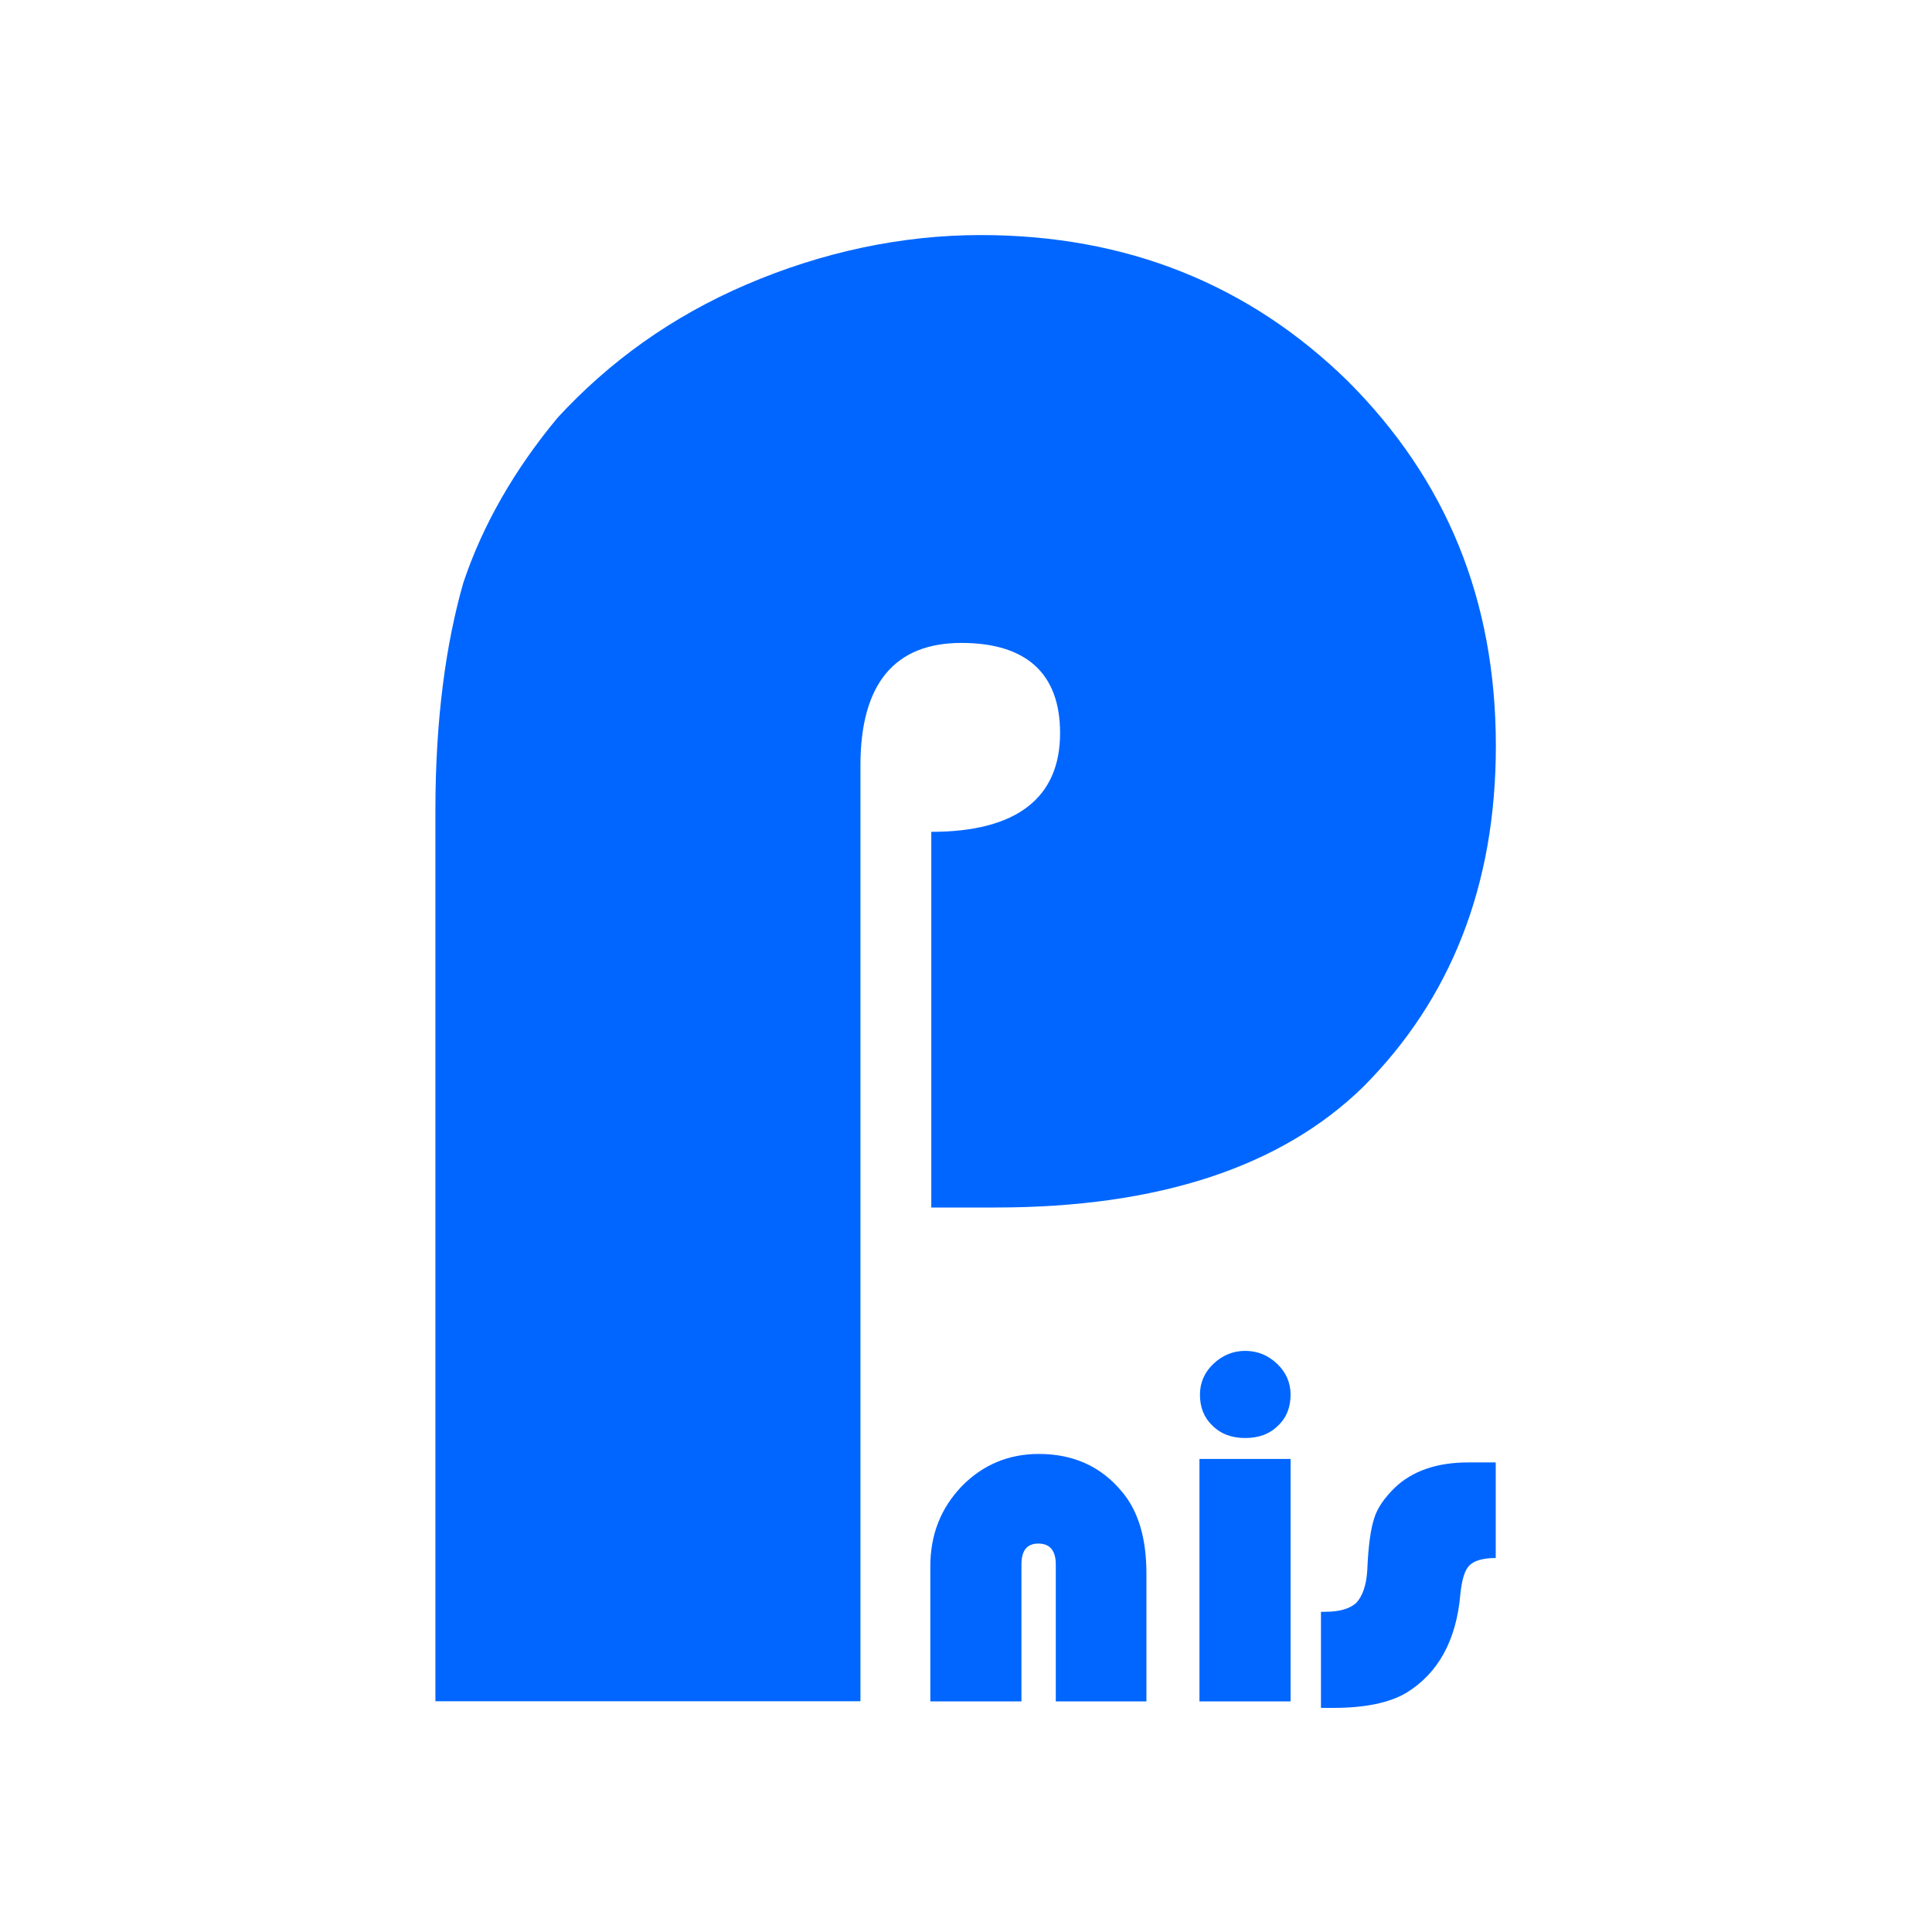
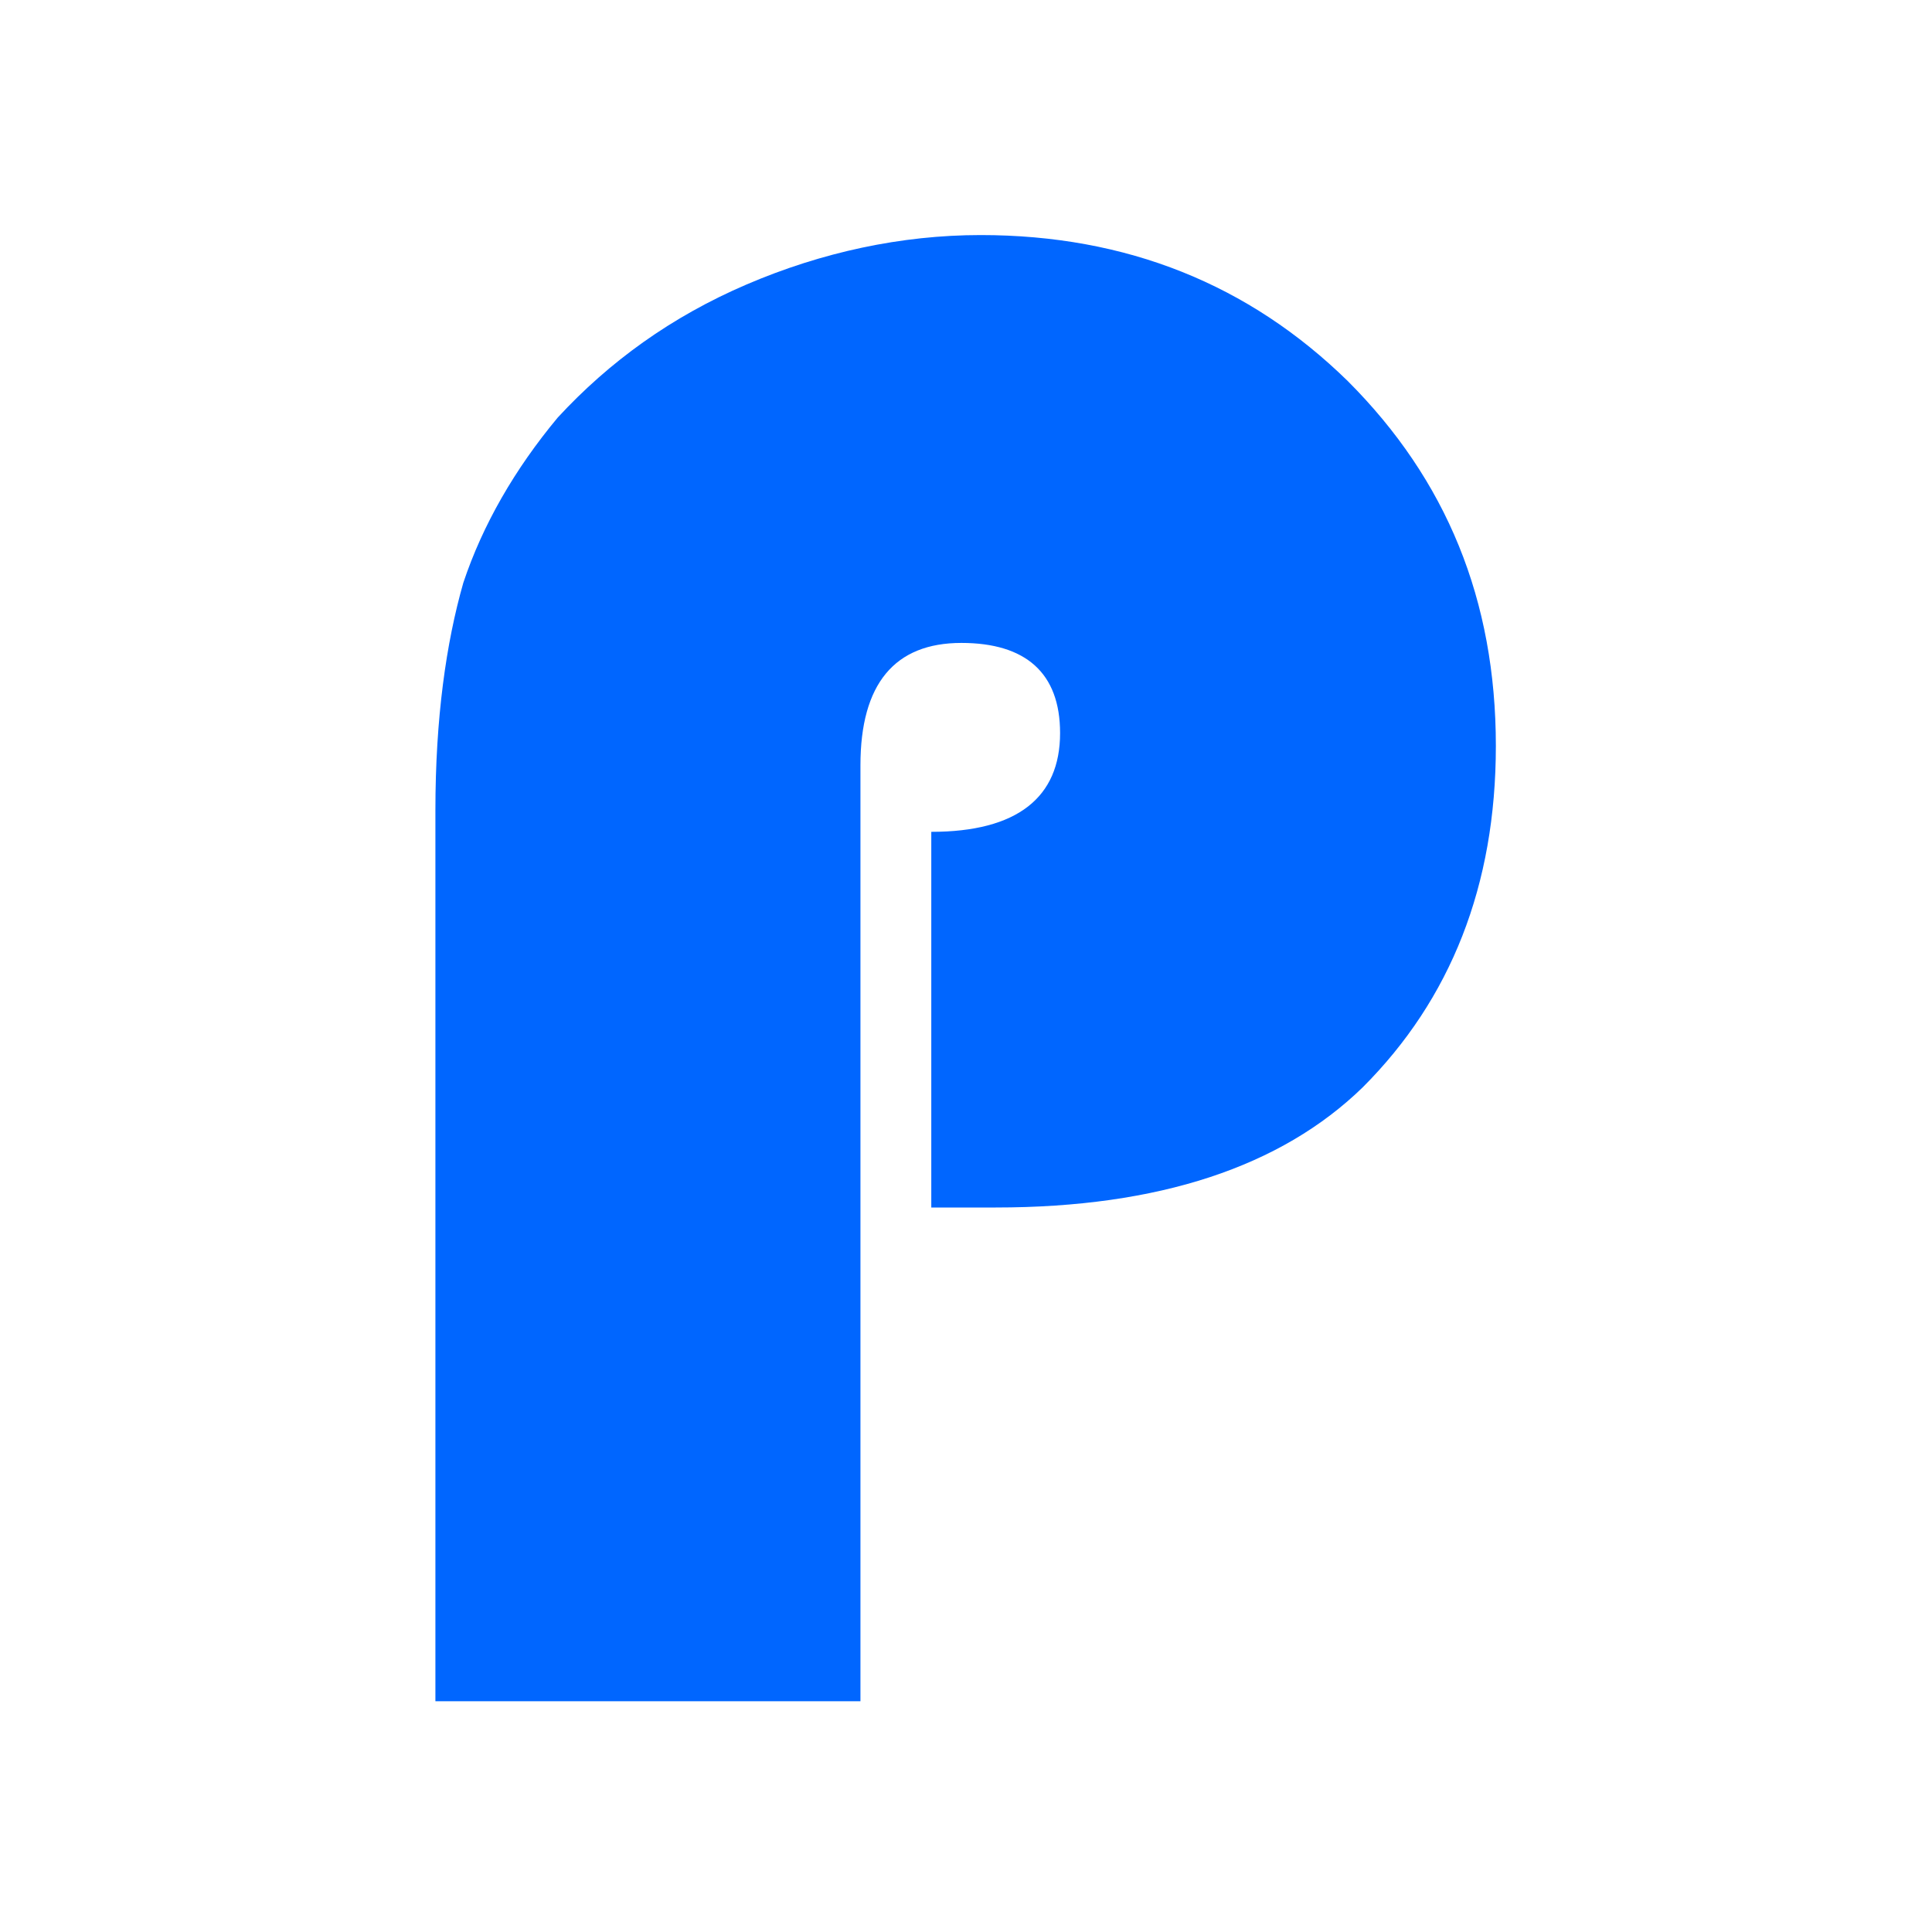
<svg xmlns="http://www.w3.org/2000/svg" width="100%" height="100%" viewBox="0 0 1080 1080" version="1.1" xml:space="preserve" style="fill-rule:evenodd;clip-rule:evenodd;stroke-linejoin:round;stroke-miterlimit:2;">
  <g transform="matrix(1,0,0,1,-23,-9)">
    <g transform="matrix(1,0,0,1,-12.806,-9.96)">
      <g transform="matrix(1200,0,0,1200,215.599,969.96)">
        <path d="M0.284,-0.23L0.284,-0.405C0.324,-0.405 0.344,-0.421 0.344,-0.451C0.344,-0.479 0.328,-0.493 0.298,-0.493C0.267,-0.493 0.251,-0.474 0.251,-0.436L0.251,-0L0.053,-0L0.053,-0.415C0.053,-0.458 0.058,-0.493 0.066,-0.521C0.075,-0.548 0.09,-0.574 0.11,-0.598C0.134,-0.624 0.163,-0.645 0.198,-0.66C0.233,-0.675 0.27,-0.683 0.307,-0.683C0.375,-0.683 0.432,-0.66 0.478,-0.615C0.524,-0.569 0.547,-0.513 0.547,-0.445C0.547,-0.38 0.526,-0.327 0.485,-0.286C0.447,-0.249 0.39,-0.23 0.314,-0.23L0.284,-0.23Z" style="fill:rgb(0,102,255);fill-rule:nonzero;" />
      </g>
    </g>
    <g transform="matrix(1,0,0,1,-1.734,-10.323)">
      <g transform="matrix(278.333,0,0,278.333,530.04,970.42)">
-         <path d="M0.487,-0L0.305,-0L0.305,-0.275C0.305,-0.303 0.293,-0.317 0.27,-0.317C0.247,-0.317 0.236,-0.303 0.236,-0.275L0.236,-0L0.053,-0L0.053,-0.271C0.053,-0.335 0.074,-0.388 0.116,-0.432C0.158,-0.475 0.21,-0.497 0.271,-0.497C0.34,-0.497 0.396,-0.472 0.438,-0.421C0.471,-0.382 0.487,-0.327 0.487,-0.257L0.487,-0Z" style="fill:rgb(0,102,255);fill-rule:nonzero;" />
-       </g>
+         </g>
      <g transform="matrix(278.333,0,0,278.333,680.486,970.42)">
-         <path d="M0.236,-0.487L0.236,-0L0.053,-0L0.053,-0.487L0.236,-0.487ZM0.145,-0.704C0.17,-0.704 0.191,-0.695 0.209,-0.678C0.227,-0.661 0.236,-0.64 0.236,-0.616C0.236,-0.591 0.228,-0.57 0.211,-0.554C0.194,-0.537 0.172,-0.529 0.145,-0.529C0.118,-0.529 0.096,-0.537 0.079,-0.554C0.062,-0.57 0.054,-0.591 0.054,-0.616C0.054,-0.64 0.063,-0.661 0.081,-0.678C0.099,-0.695 0.12,-0.704 0.145,-0.704Z" style="fill:rgb(0,102,255);fill-rule:nonzero;" />
-       </g>
+         </g>
      <g transform="matrix(278.333,0,0,278.333,761.214,970.42)">
-         <path d="M0.358,-0.48L0.358,-0.288C0.333,-0.288 0.315,-0.283 0.305,-0.273C0.296,-0.264 0.29,-0.245 0.287,-0.216C0.279,-0.122 0.242,-0.056 0.178,-0.017C0.144,0.003 0.095,0.013 0.032,0.013L0.007,0.013L0.007,-0.18L0.015,-0.18C0.044,-0.18 0.065,-0.186 0.078,-0.198C0.09,-0.211 0.098,-0.232 0.1,-0.263C0.102,-0.313 0.107,-0.347 0.114,-0.368C0.12,-0.388 0.134,-0.408 0.154,-0.428C0.19,-0.463 0.24,-0.48 0.303,-0.48L0.358,-0.48Z" style="fill:rgb(0,102,255);fill-rule:nonzero;" />
-       </g>
+         </g>
    </g>
  </g>
</svg>